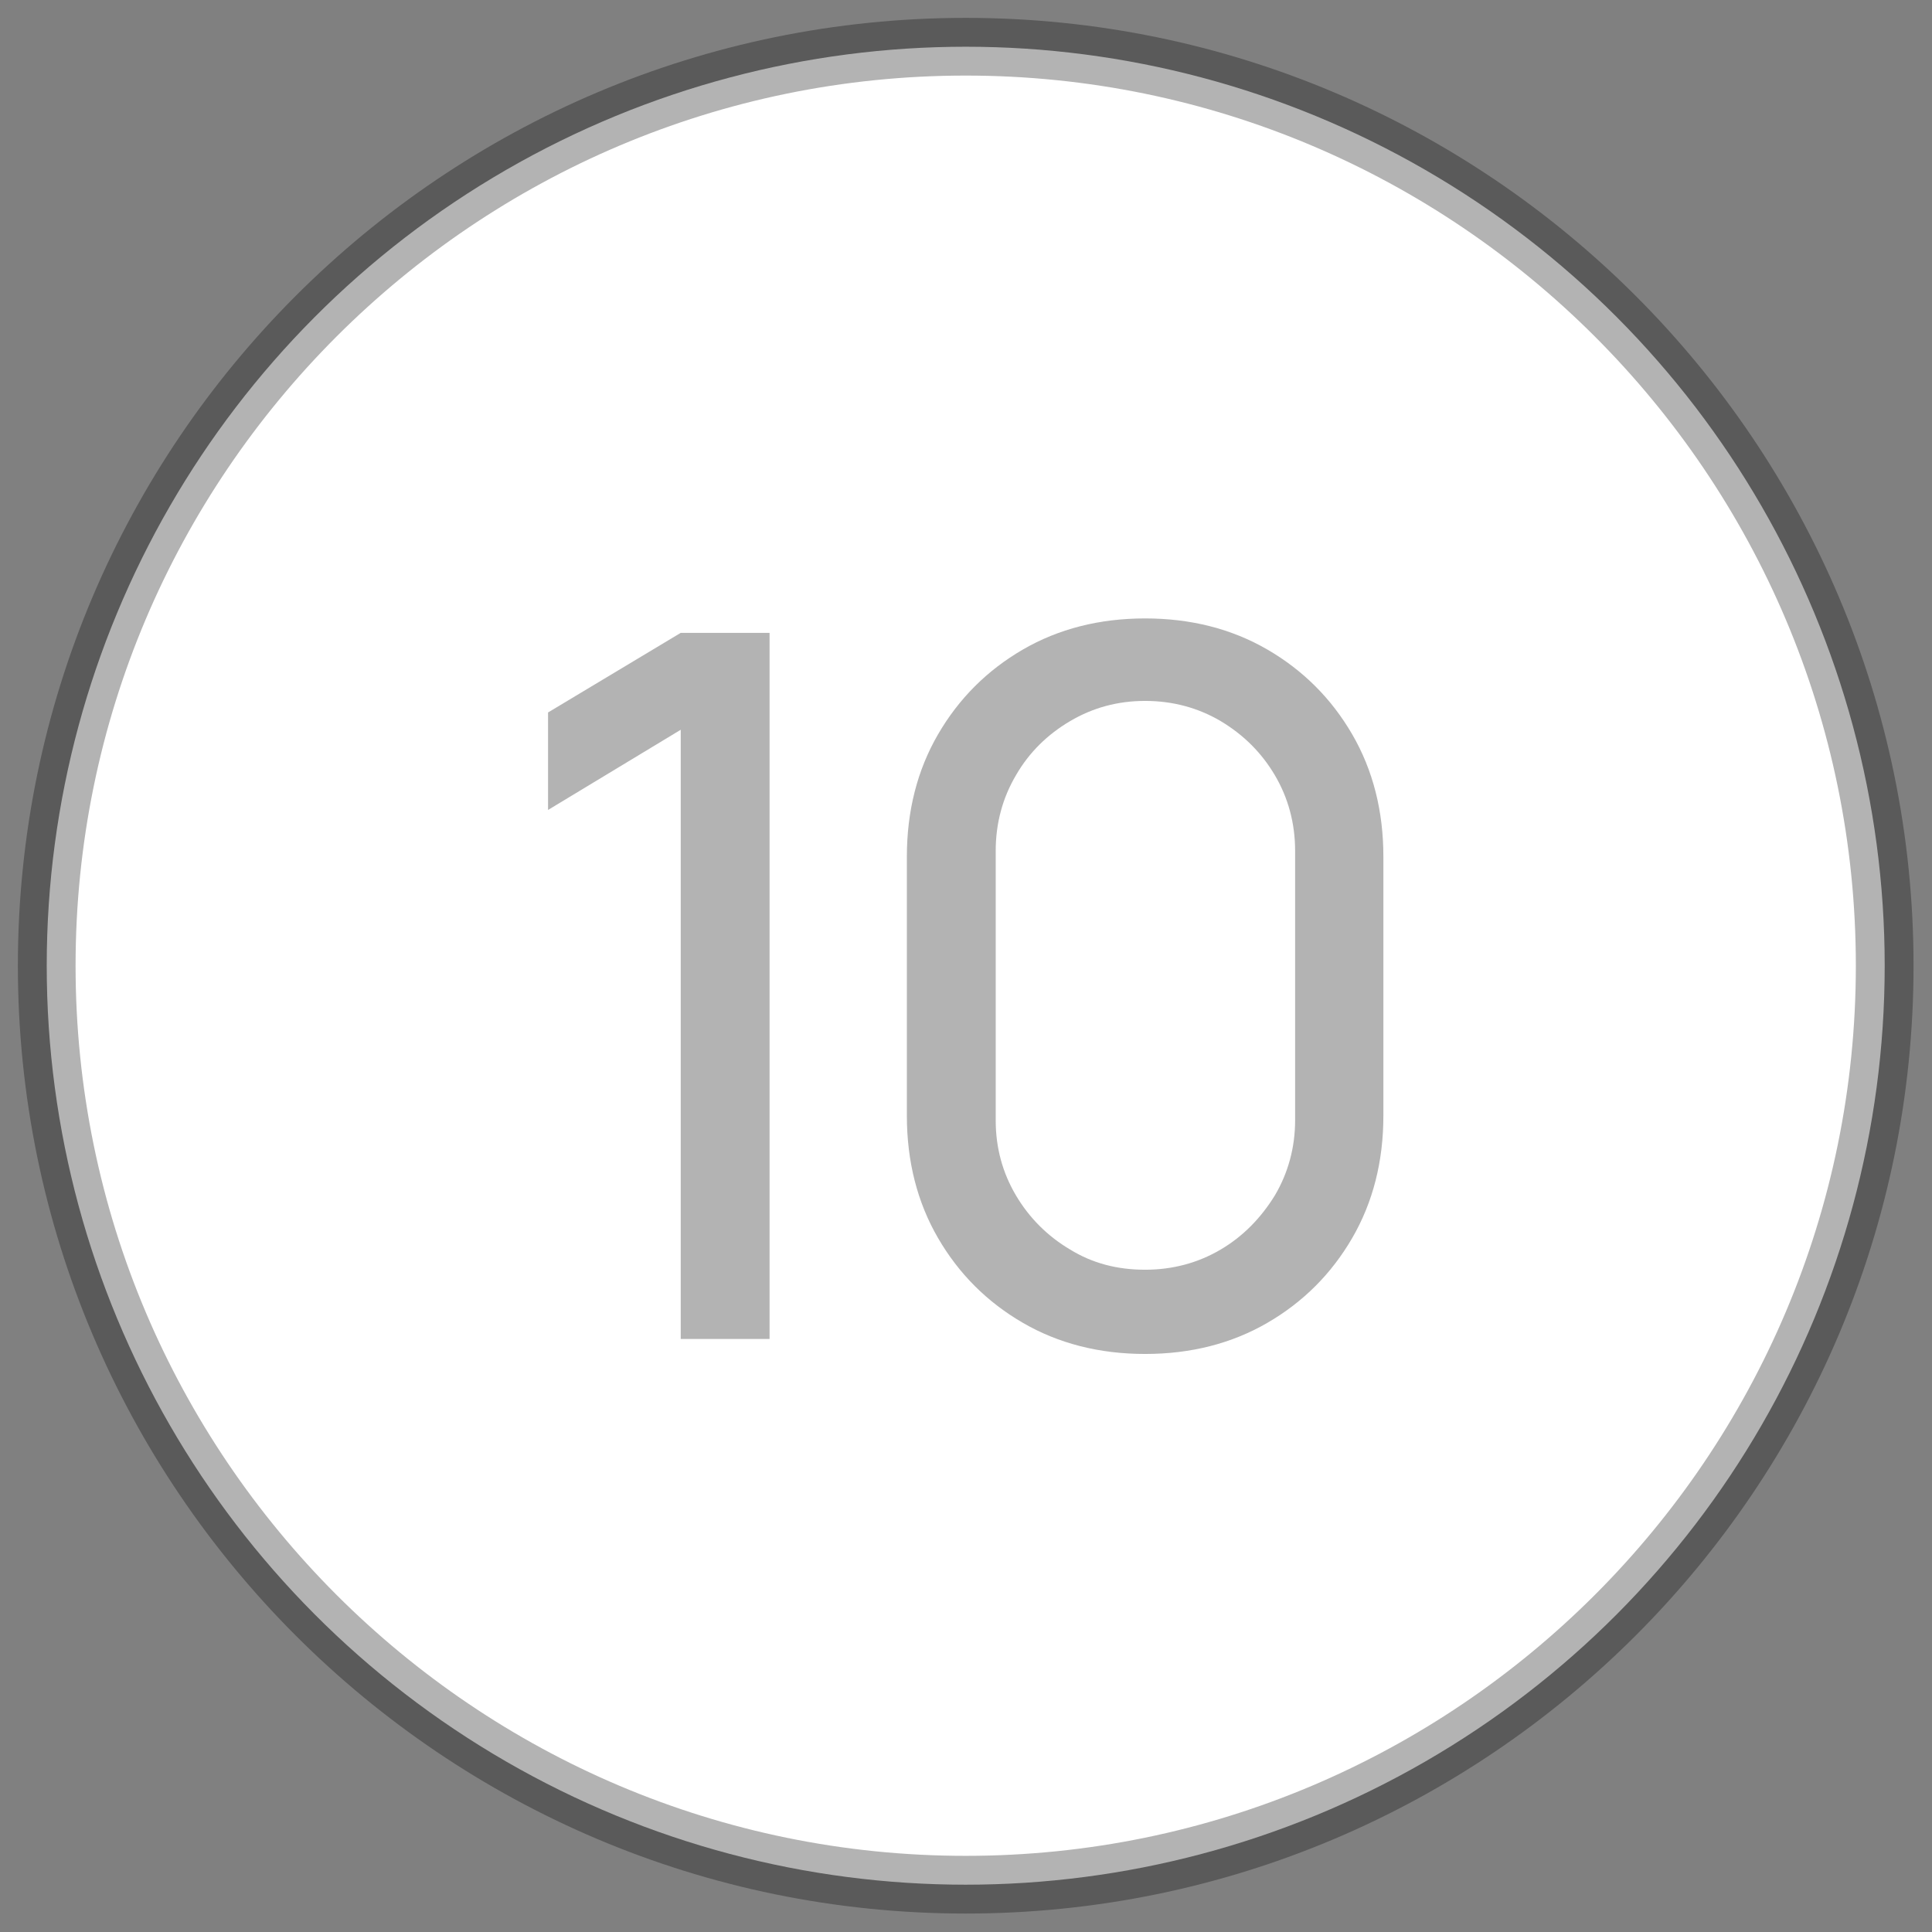
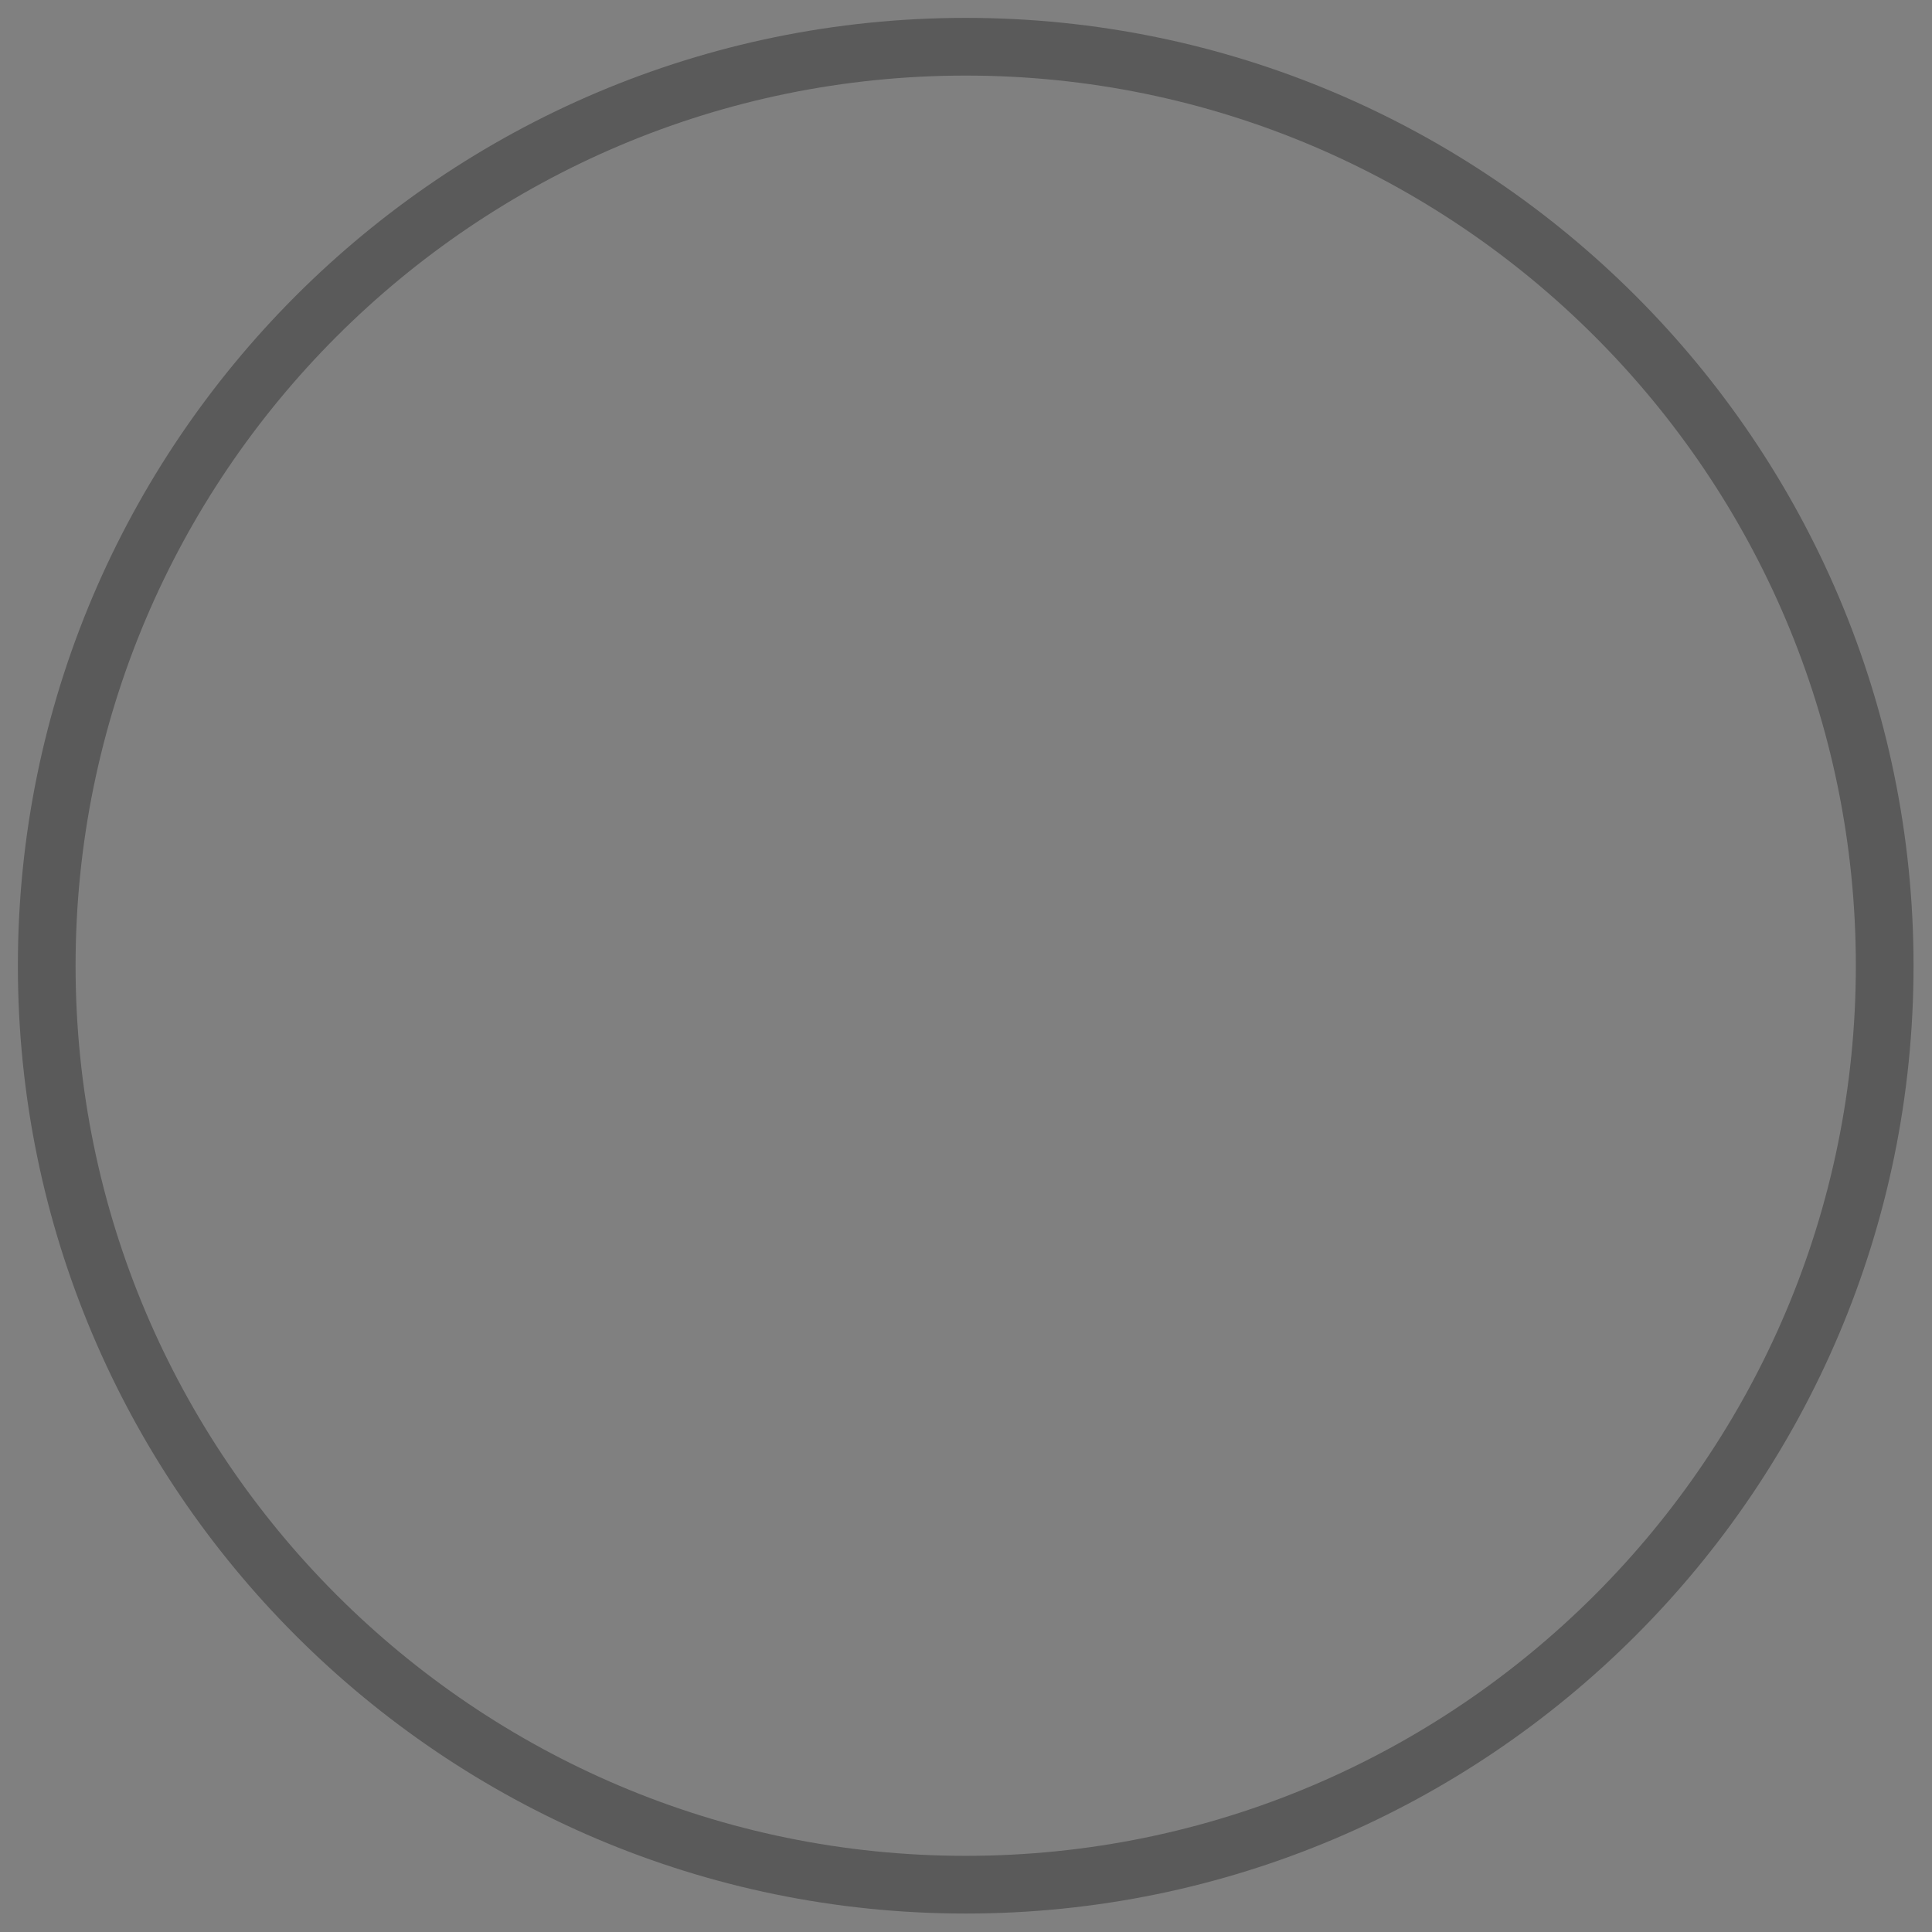
<svg xmlns="http://www.w3.org/2000/svg" id="Capa_1" x="0px" y="0px" viewBox="0 0 334.9 334.9" style="enable-background:new 0 0 334.9 334.9;" xml:space="preserve">
  <rect x="0" y="0" width="334.9" height="334.9" fill="#808080" stroke="none" />
  <style type="text/css"> .st0{fill:#FFFFFF;} .st1{opacity:0.3;enable-background:new ;} </style>
  <g>
-     <circle class="st0" cx="167.4" cy="167.4" r="159.3" />
    <path class="st1" d="M167.4,331.7C76.8,331.7,3.1,258,3.1,167.4S76.8,3.1,167.4,3.1s164.3,73.7,164.3,164.3S258,331.7,167.4,331.7z M167.4,13.1c-85.1,0-154.3,69.2-154.3,154.3s69.2,154.3,154.3,154.3s154.3-69.2,154.3-154.3S252.5,13.1,167.4,13.1z" />
  </g>
  <g class="st1">
-     <path d="M118,232.1V126.5l-23,13.9v-16.9l23-13.8h15.4v122.4H118z" />
-     <path d="M198.5,234.7c-7.9,0-15-1.8-21.2-5.4s-11.1-8.5-14.7-14.7c-3.6-6.2-5.4-13.3-5.4-21.2v-44.9c0-7.9,1.8-15,5.4-21.2 c3.6-6.2,8.5-11.1,14.7-14.7c6.2-3.6,13.3-5.4,21.2-5.4s15,1.8,21.2,5.4c6.2,3.6,11.1,8.5,14.7,14.7s5.4,13.3,5.4,21.2v44.9 c0,7.9-1.8,15-5.4,21.2s-8.5,11.1-14.7,14.7S206.4,234.7,198.5,234.7z M198.5,220.1c4.8,0,9.2-1.2,13.1-3.5c3.9-2.3,7-5.5,9.4-9.4 c2.3-3.9,3.5-8.3,3.5-13v-46.7c0-4.8-1.2-9.2-3.5-13.1c-2.3-3.9-5.4-7-9.4-9.4c-3.9-2.3-8.3-3.5-13.1-3.5c-4.8,0-9.1,1.2-13,3.5 c-3.9,2.3-7.1,5.4-9.4,9.4c-2.3,3.9-3.5,8.3-3.5,13.1v46.7c0,4.8,1.2,9.1,3.5,13c2.3,3.9,5.5,7.1,9.4,9.4 C189.4,219,193.7,220.1,198.5,220.1z" />
-   </g>
+     </g>
</svg>